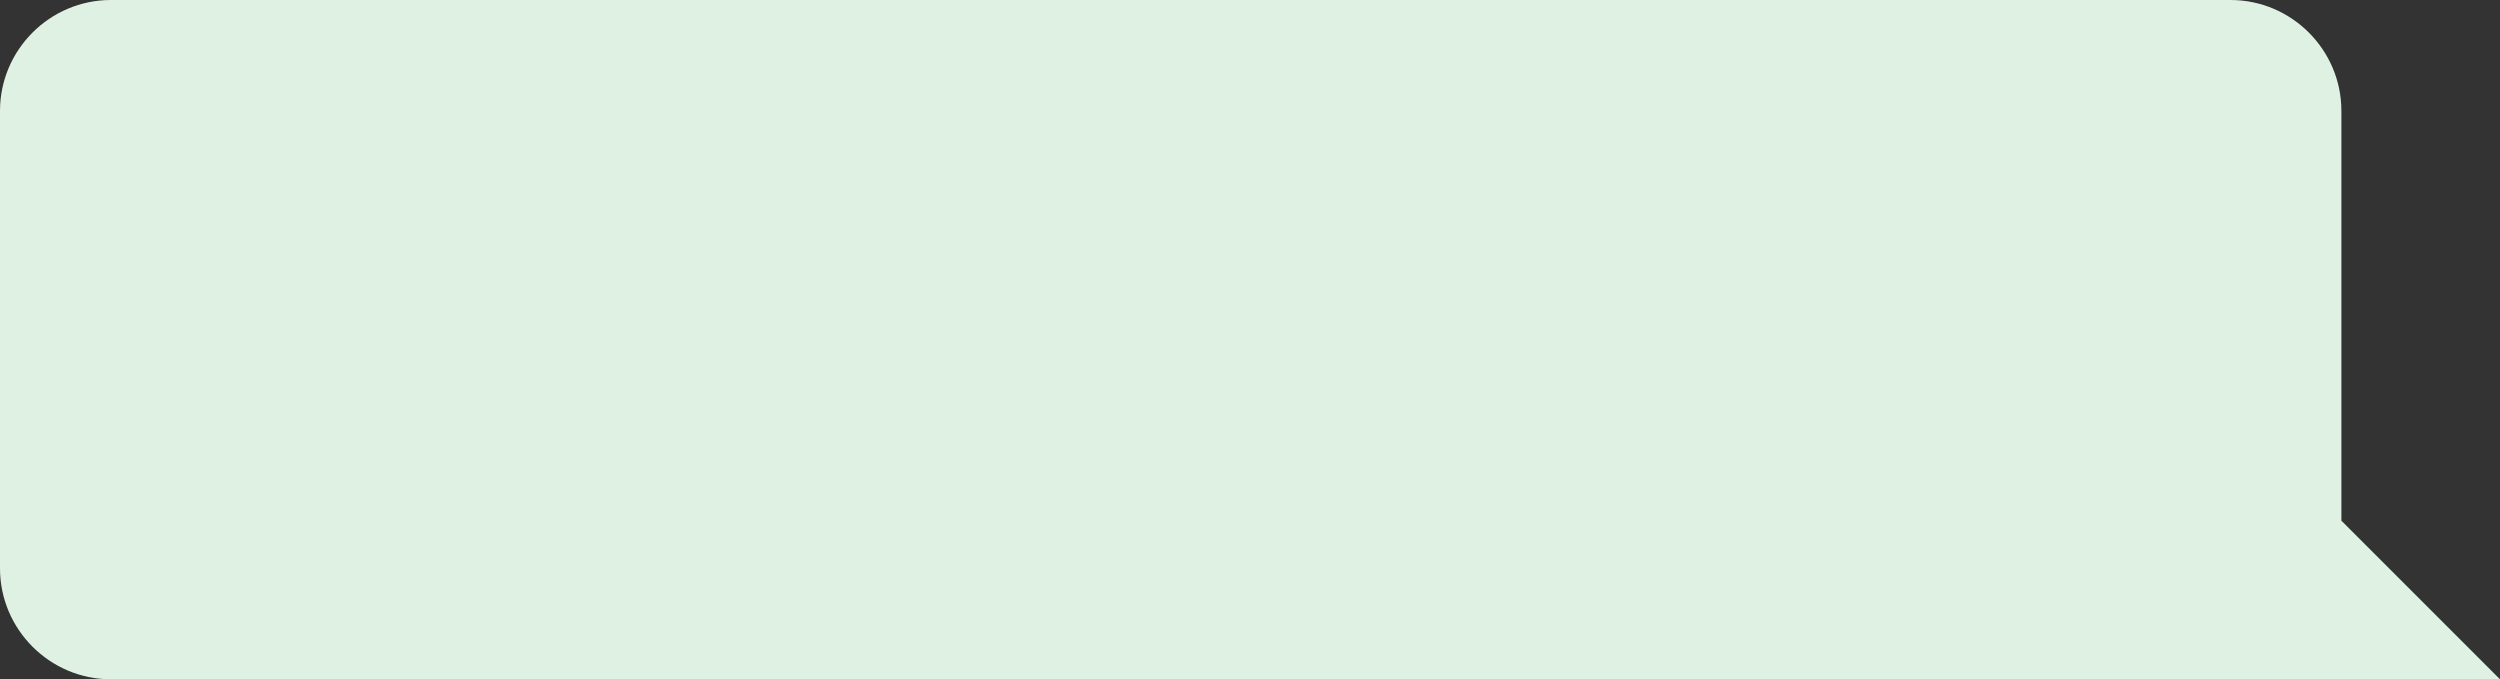
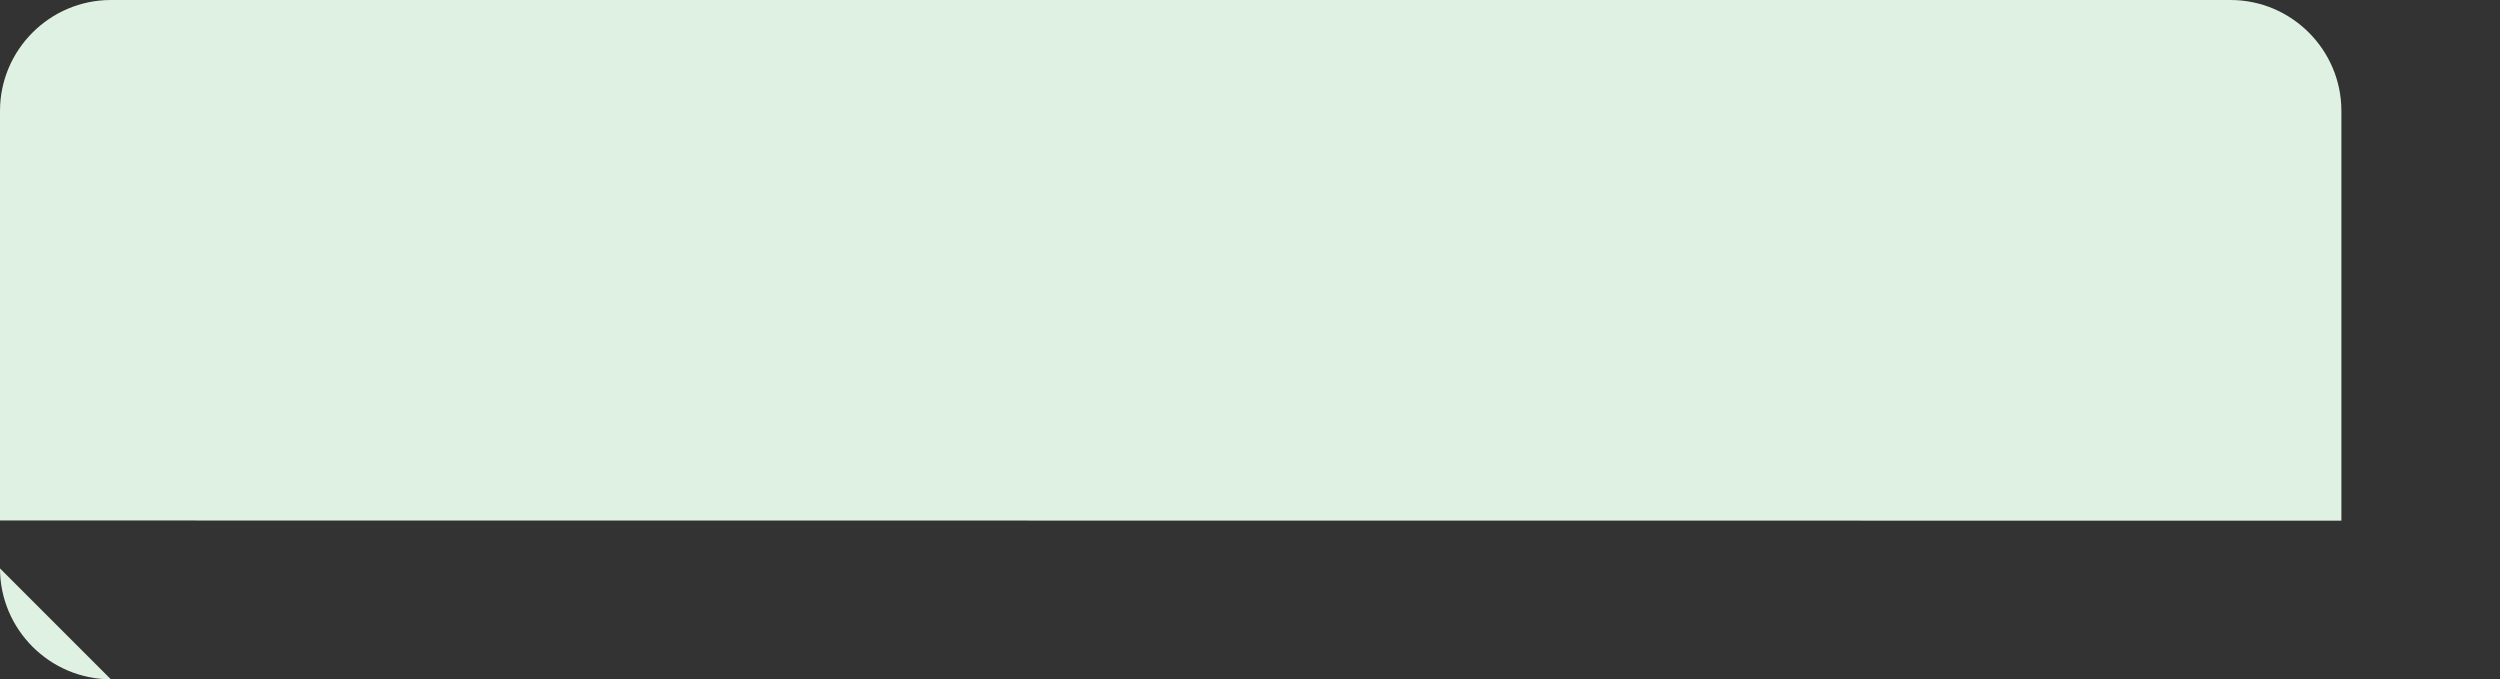
<svg xmlns="http://www.w3.org/2000/svg" id="_Слой_1" data-name="Слой 1" viewBox="0 0 129.88 35.29">
  <rect x="0" y="0" width="129.88" height="35.29" fill="#333333" stroke="none" />
  <defs>
    <style> .cls-1 { fill: #dff1e3; } </style>
  </defs>
-   <path class="cls-1" d="M121.64,27.05V5.76c0-3.17-2.59-5.76-5.76-5.76H5.76C2.59,0,0,2.59,0,5.76v23.77c0,3.17,2.59,5.76,5.76,5.76h124.12l-8.25-8.25Z" />
+   <path class="cls-1" d="M121.64,27.05V5.76c0-3.17-2.59-5.76-5.76-5.76H5.76C2.59,0,0,2.59,0,5.76v23.77c0,3.17,2.59,5.76,5.76,5.76l-8.25-8.25Z" />
</svg>